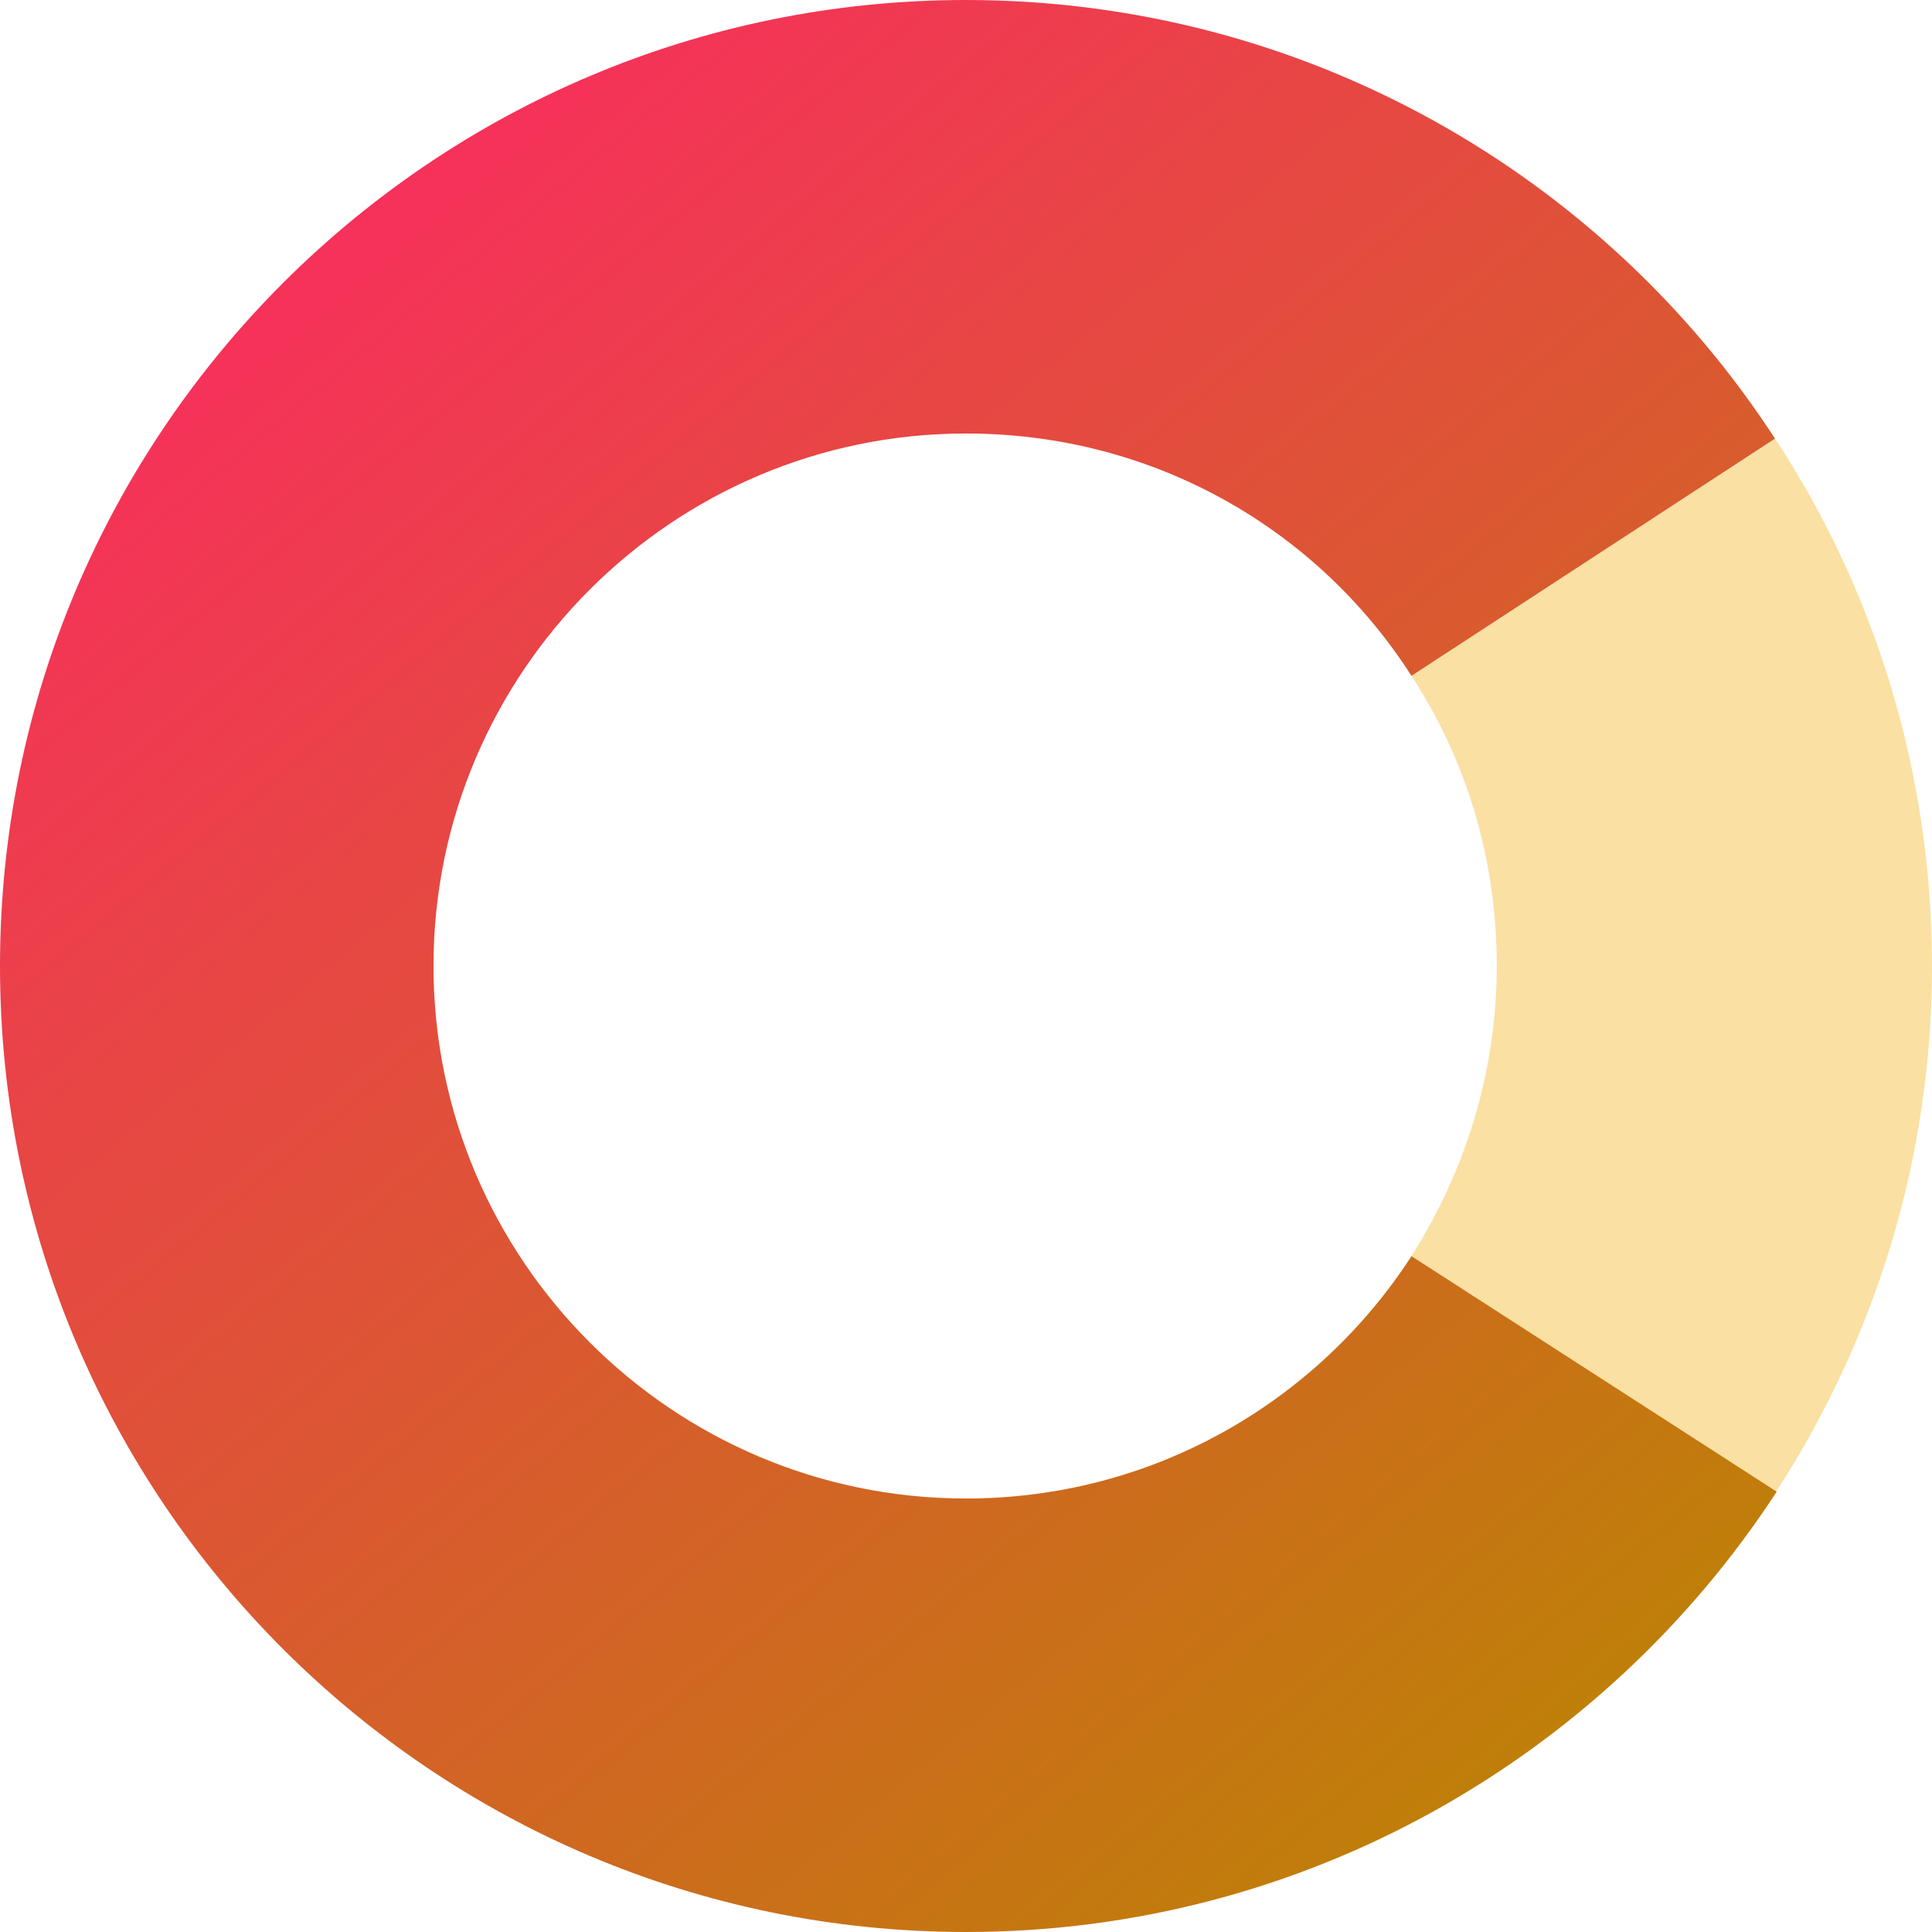
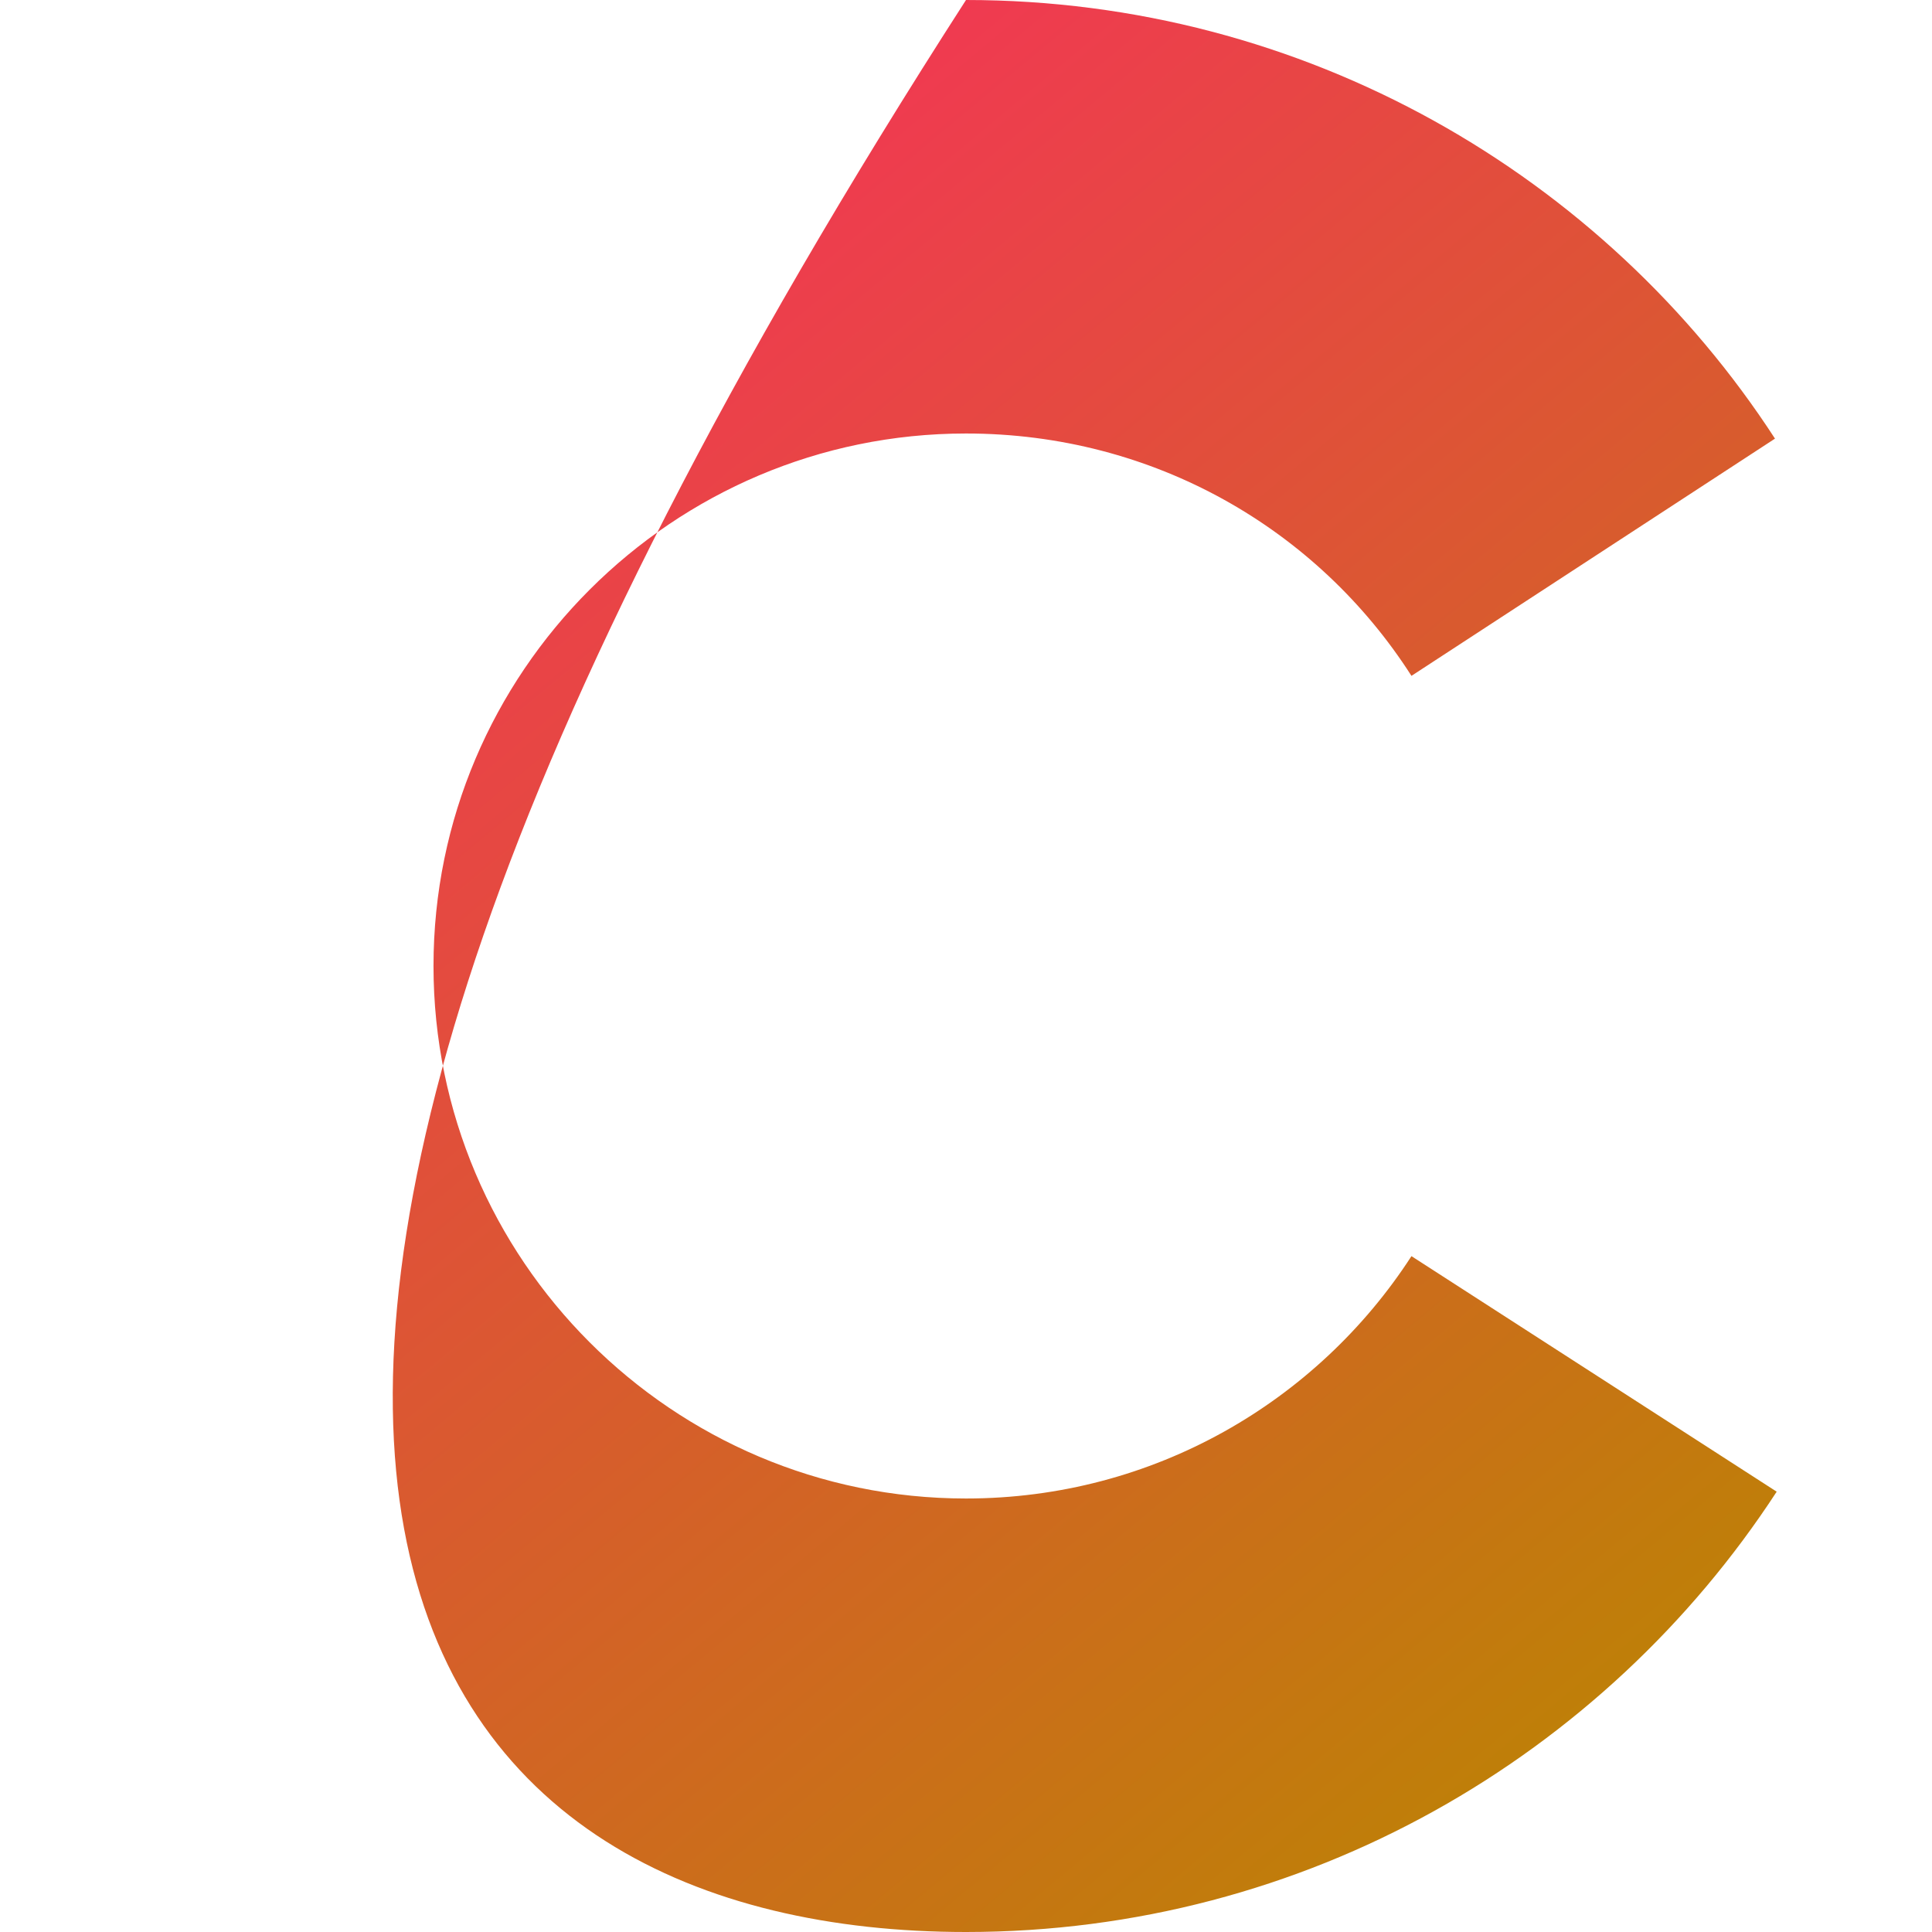
<svg xmlns="http://www.w3.org/2000/svg" width="100%" height="100%" viewBox="0 0 90 90" version="1.1" xml:space="preserve" style="fill-rule:evenodd;clip-rule:evenodd;stroke-linejoin:round;stroke-miterlimit:2;">
-   <path d="M82.686,20.433L65.751,31.484C68.295,35.38 69.726,39.991 69.726,45C69.726,50.009 68.216,54.62 65.751,58.516L82.686,69.567C87.297,62.491 90,54.064 90,45C90,35.936 87.297,27.43 82.686,20.433Z" style="fill:rgb(242,175,13);fill-opacity:0.38;fill-rule:nonzero;" />
-   <path d="M45,69.806C31.325,69.806 20.194,58.675 20.194,45C20.194,31.325 31.325,20.194 45,20.194C53.746,20.194 61.378,24.647 65.751,31.484L82.686,20.433C74.735,8.189 60.822,0 45,0C20.194,0 0,20.115 0,45C0,69.885 20.194,90 45,90C60.822,90 74.735,81.811 82.765,69.488L65.751,58.516C61.378,65.274 53.746,69.806 45,69.806Z" style="fill:url(#_Linear1);fill-rule:nonzero;" />
+   <path d="M45,69.806C31.325,69.806 20.194,58.675 20.194,45C20.194,31.325 31.325,20.194 45,20.194C53.746,20.194 61.378,24.647 65.751,31.484L82.686,20.433C74.735,8.189 60.822,0 45,0C0,69.885 20.194,90 45,90C60.822,90 74.735,81.811 82.765,69.488L65.751,58.516C61.378,65.274 53.746,69.806 45,69.806Z" style="fill:url(#_Linear1);fill-rule:nonzero;" />
  <defs>
    <linearGradient id="_Linear1" x1="0" y1="0" x2="1" y2="0" gradientUnits="userSpaceOnUse" gradientTransform="matrix(64.649,77.246,-77.246,64.649,16.507,8.609)">
      <stop offset="0" style="stop-color:rgb(247,48,91);stop-opacity:1" />
      <stop offset="1" style="stop-color:rgb(185,135,0);stop-opacity:1" />
    </linearGradient>
  </defs>
</svg>